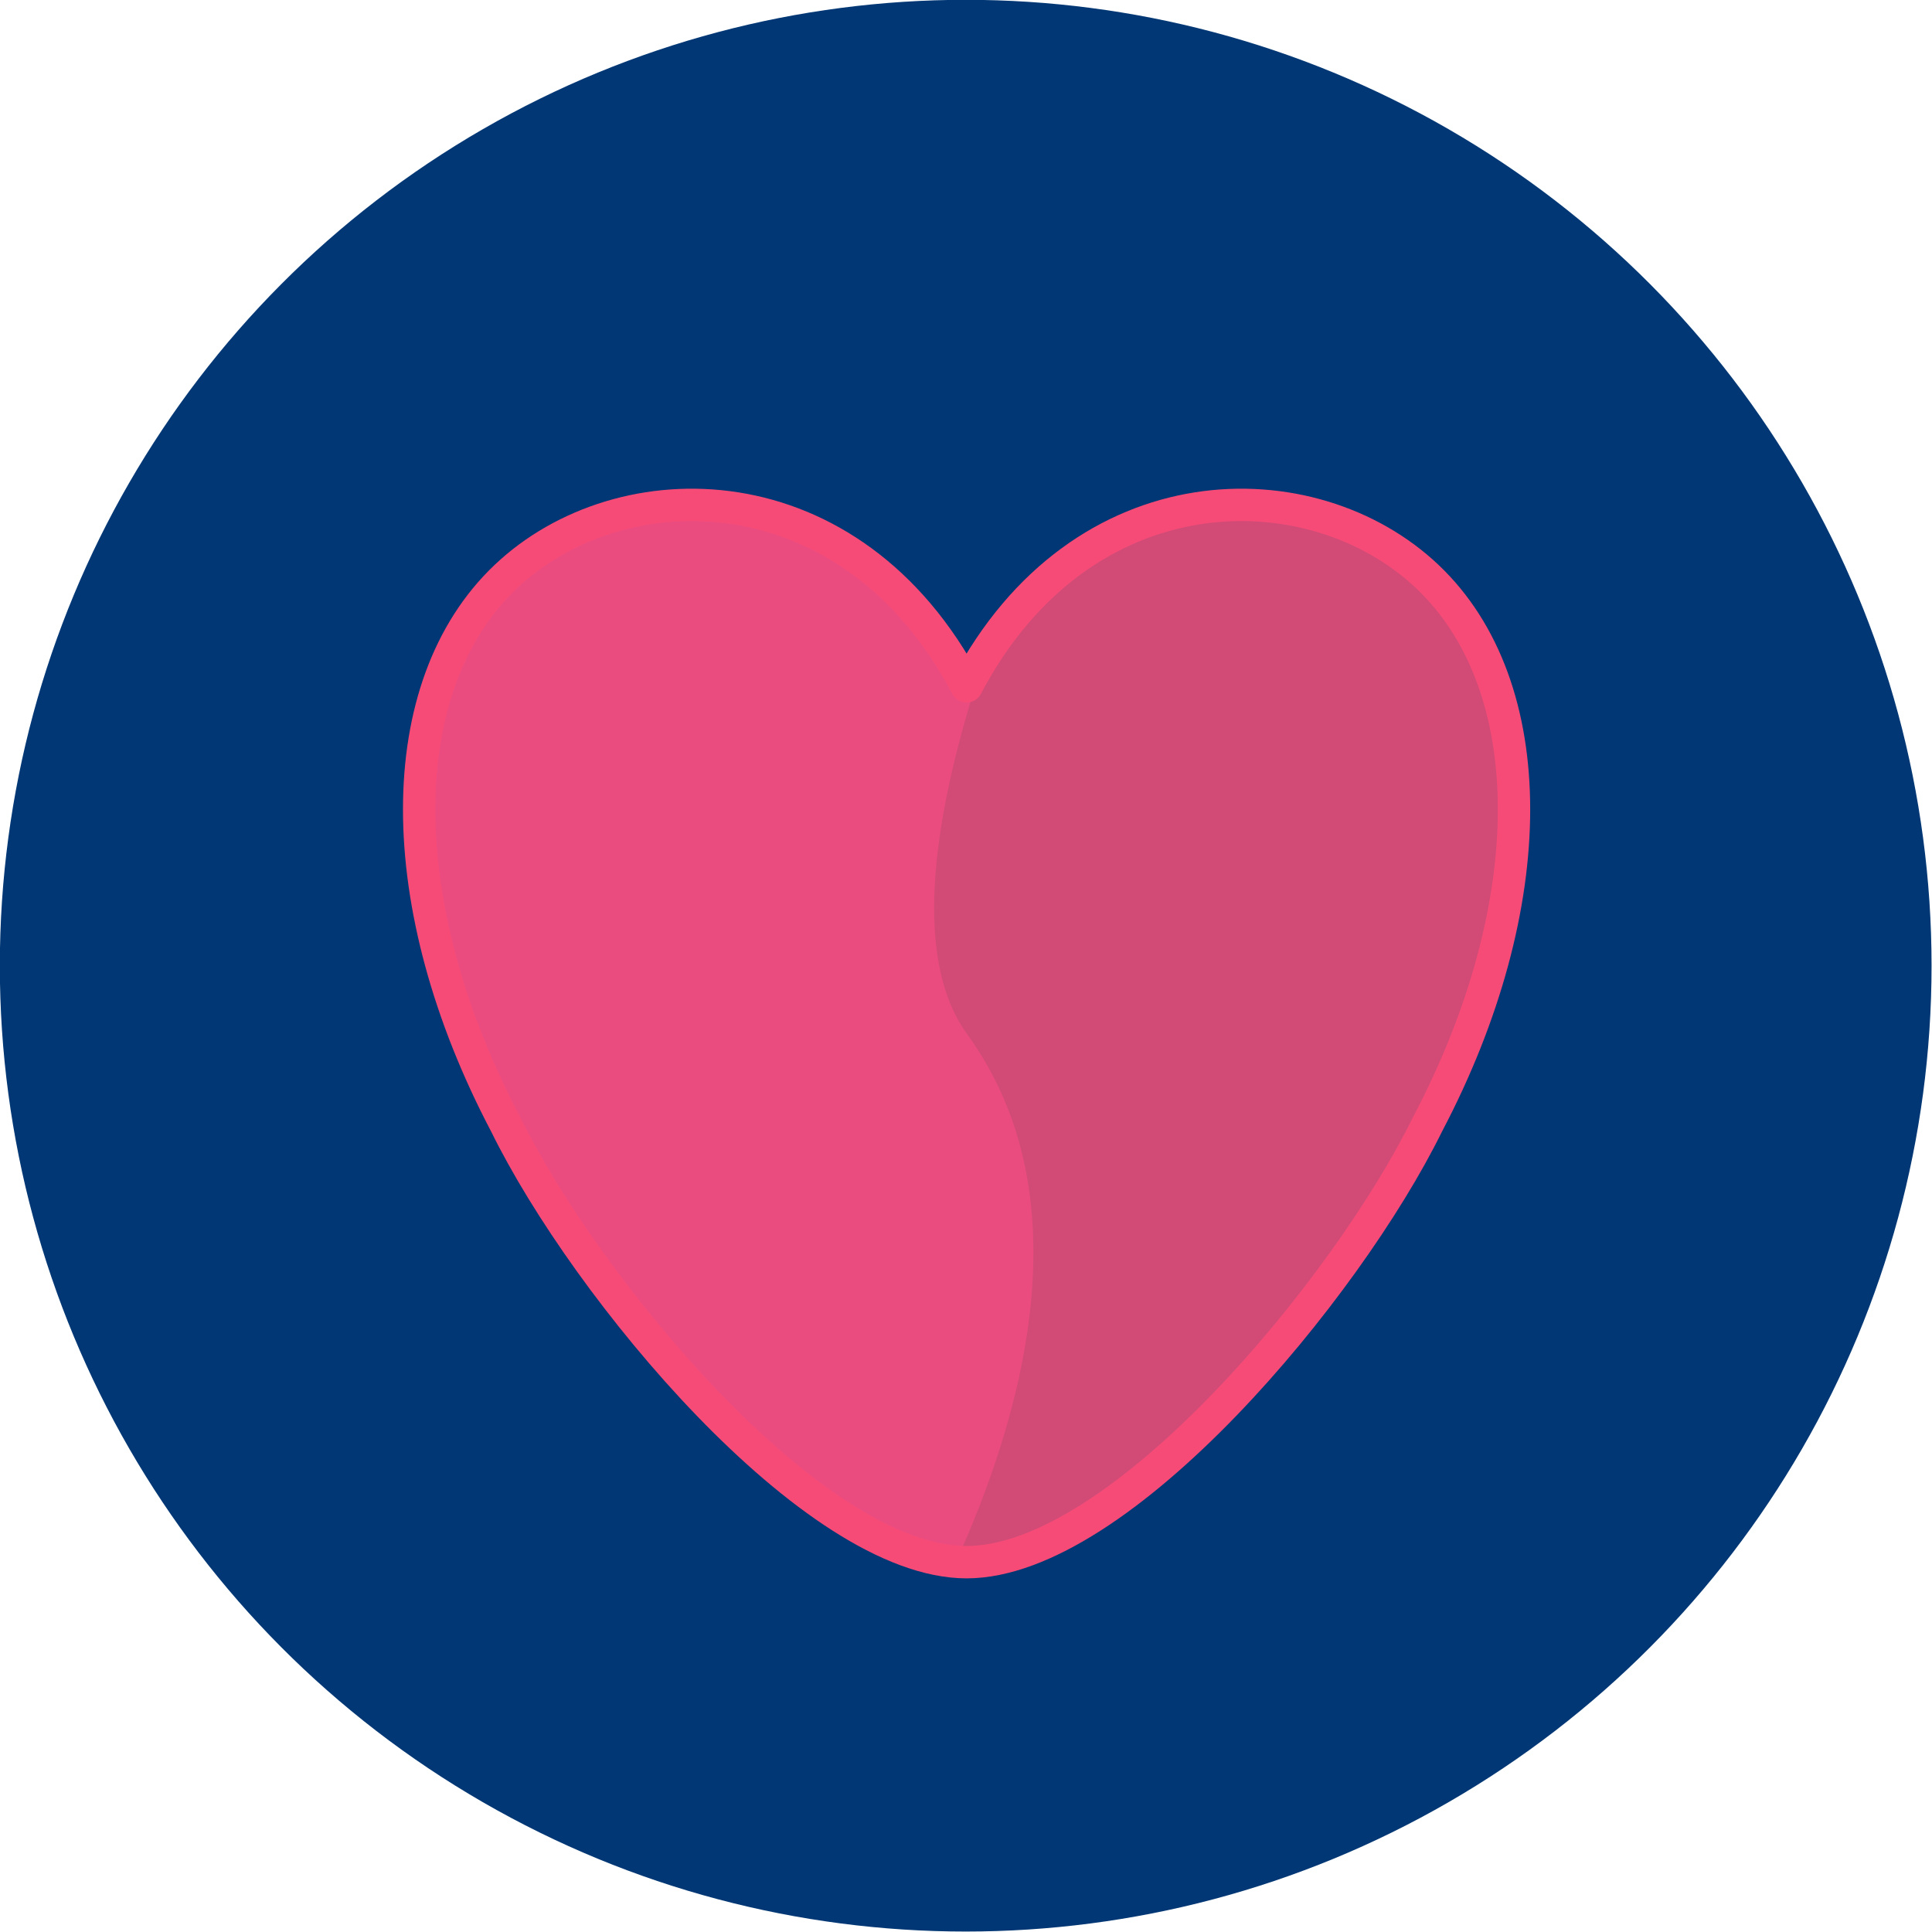
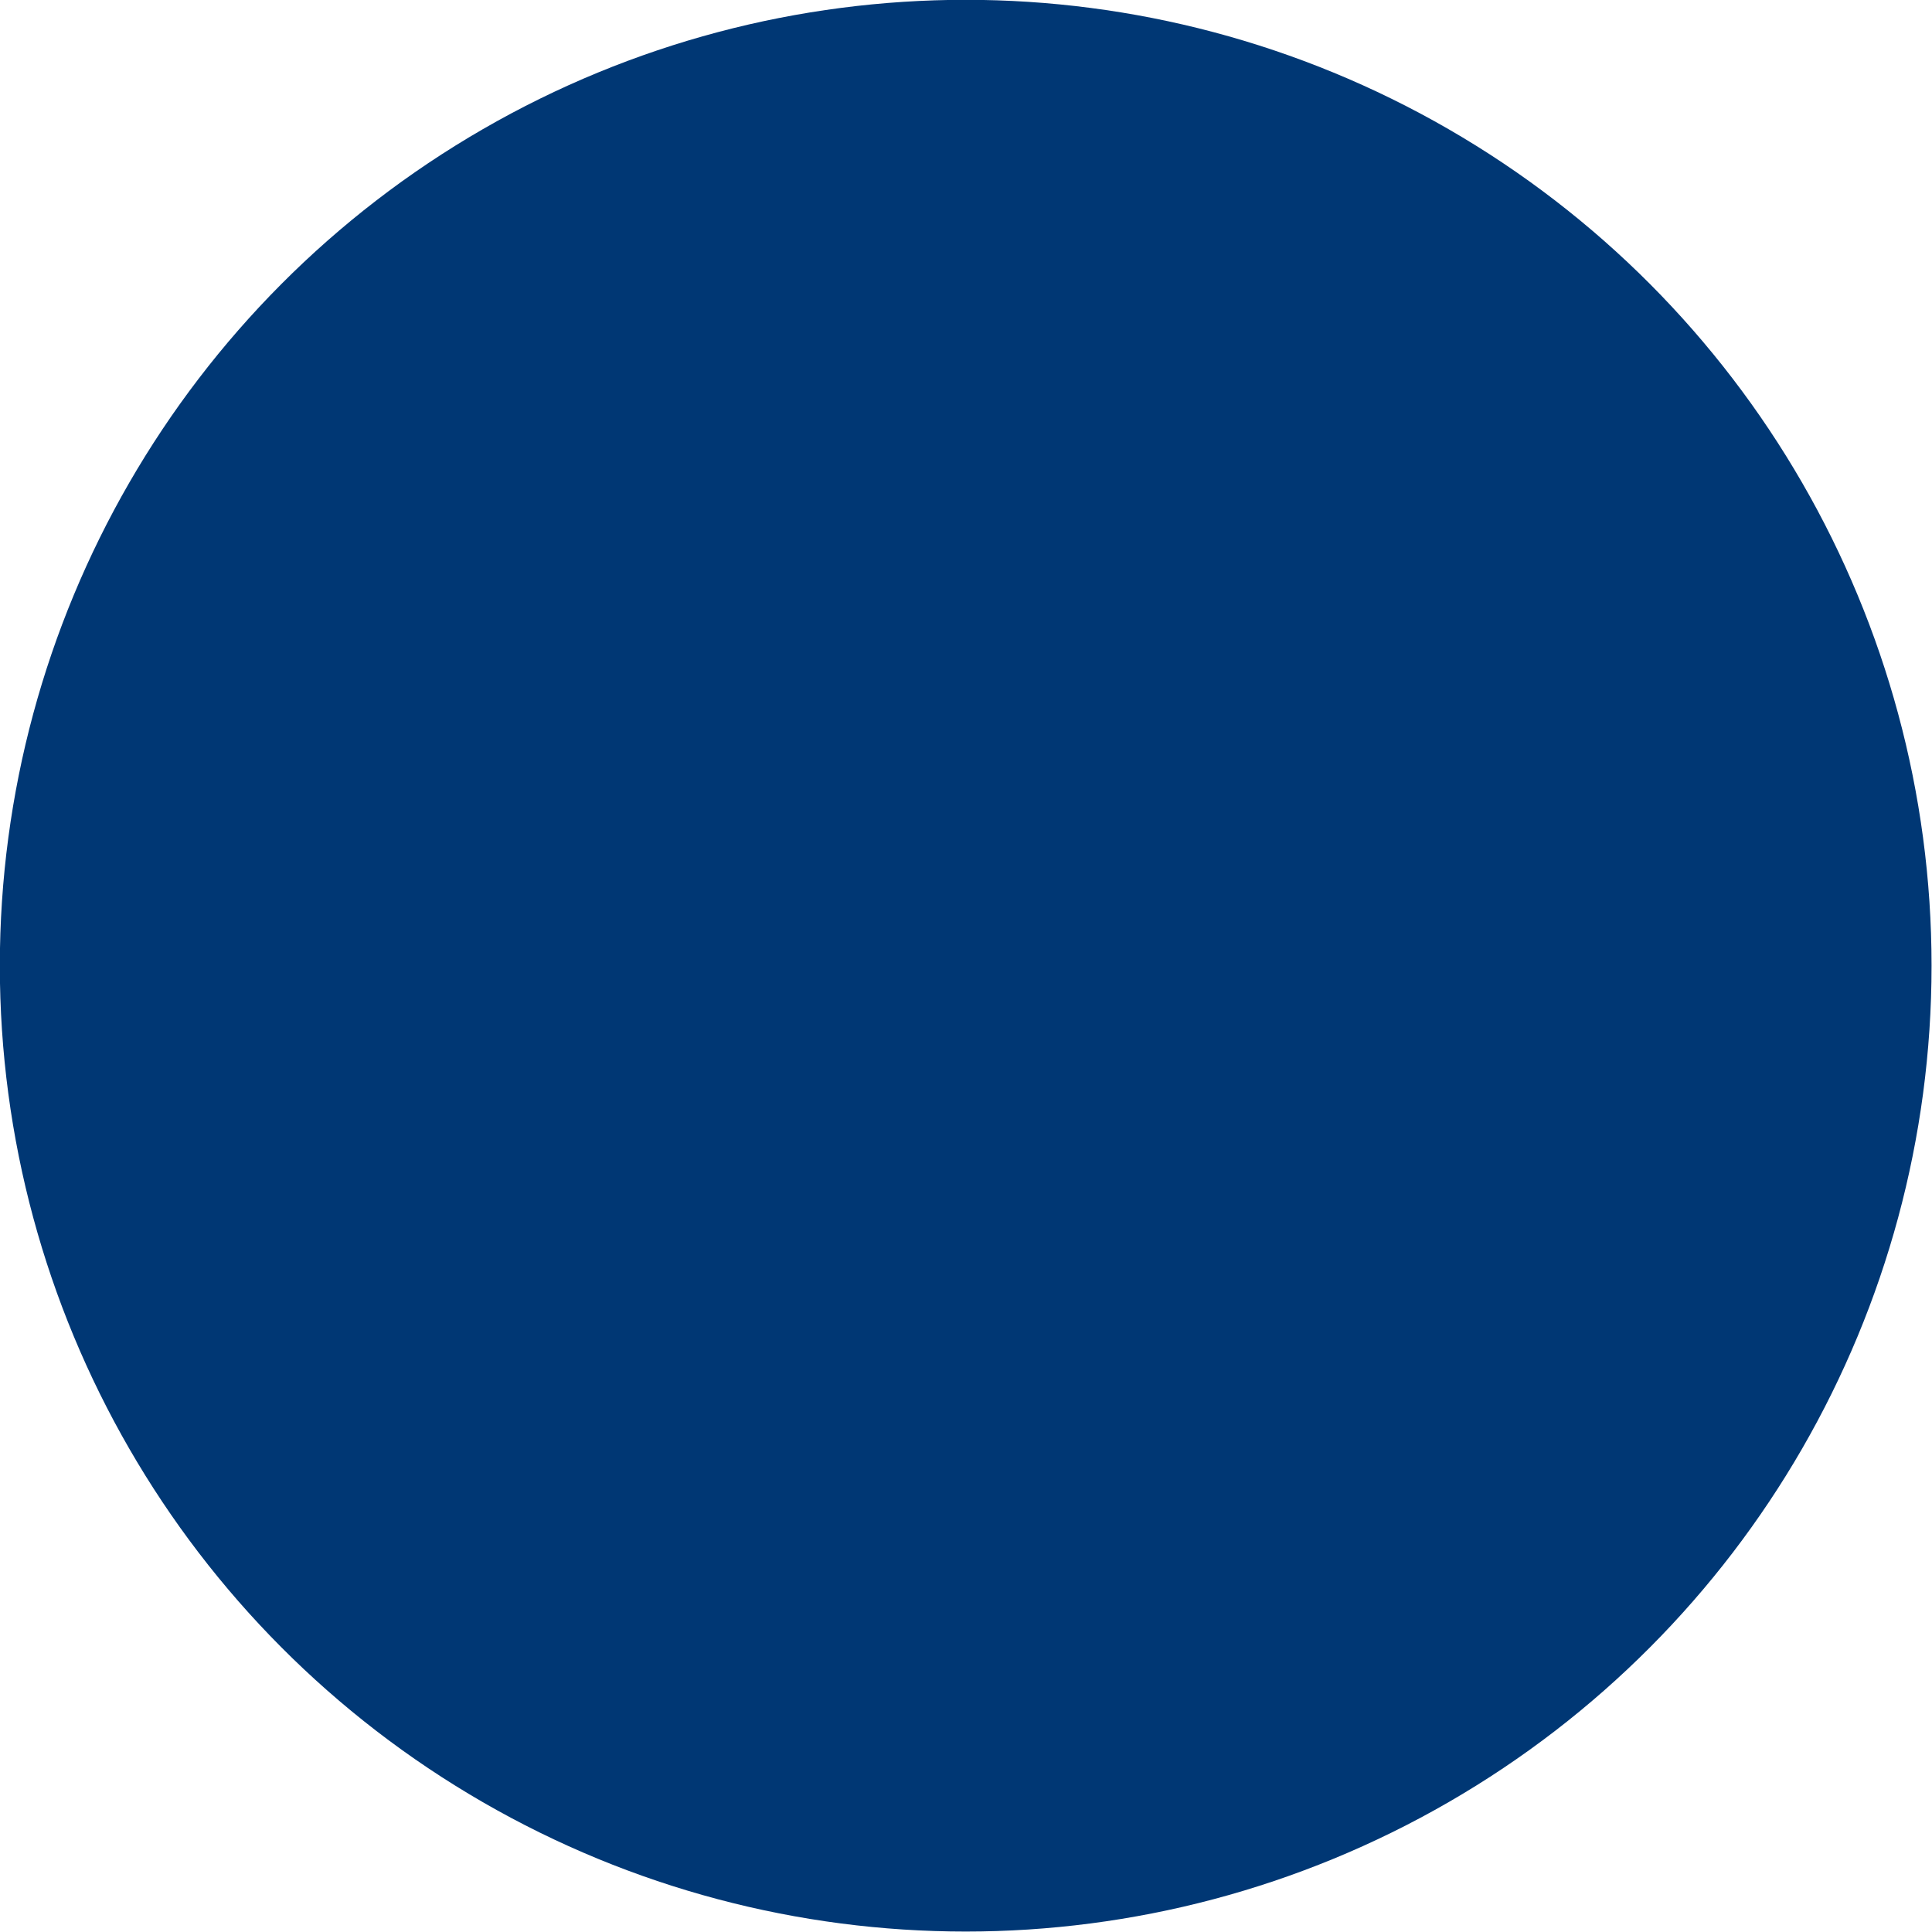
<svg xmlns="http://www.w3.org/2000/svg" width="100%" height="100%" viewBox="0 0 120 120" version="1.1" xml:space="preserve" style="fill-rule:evenodd;clip-rule:evenodd;stroke-linejoin:round;stroke-miterlimit:1.414;">
  <g transform="matrix(2.09,0,0,2.09,-77.355,-78.85)">
    <circle cx="65.711" cy="66.426" r="28.704" style="fill:rgb(0,55,116);" />
  </g>
  <g transform="matrix(2.03,0,0,2.03,-86.016,-75.325)">
-     <path d="M71.947,58.104C75.473,51.404 82.526,51.404 86.052,54.754C89.578,58.104 89.578,64.804 86.052,71.504C83.583,76.529 76.649,84.904 71.947,84.904C67.245,84.904 60.31,76.529 57.842,71.504C54.316,64.804 54.316,58.104 57.842,54.754C61.368,51.404 68.421,51.404 71.947,58.104Z" style="fill:rgb(210,75,119);" />
    <clipPath id="_clip1">
      <path d="M71.947,58.104C75.473,51.404 82.526,51.404 86.052,54.754C89.578,58.104 89.578,64.804 86.052,71.504C83.583,76.529 76.649,84.904 71.947,84.904C67.245,84.904 60.31,76.529 57.842,71.504C54.316,64.804 54.316,58.104 57.842,54.754C61.368,51.404 68.421,51.404 71.947,58.104Z" />
    </clipPath>
    <g clip-path="url(#_clip1)">
      <g transform="matrix(0.493,0,0,0.493,42.383,36.489)">
-         <path d="M72.991,15.95C72.991,15.95 51.329,53.461 60,65.432C73.298,83.789 50.104,113.838 50.104,113.838L12.923,108.077L12.436,14.594L72.991,15.95Z" style="fill:rgb(235,76,128);" />
-       </g>
+         </g>
    </g>
-     <path d="M71.947,58.104C75.473,51.404 82.526,51.404 86.052,54.754C89.578,58.104 89.578,64.804 86.052,71.504C83.583,76.529 76.649,84.904 71.947,84.904C67.245,84.904 60.31,76.529 57.842,71.504C54.316,64.804 54.316,58.104 57.842,54.754C61.368,51.404 68.421,51.404 71.947,58.104Z" style="fill:none;stroke-width:0.99px;stroke:rgb(247,75,119);" />
  </g>
</svg>